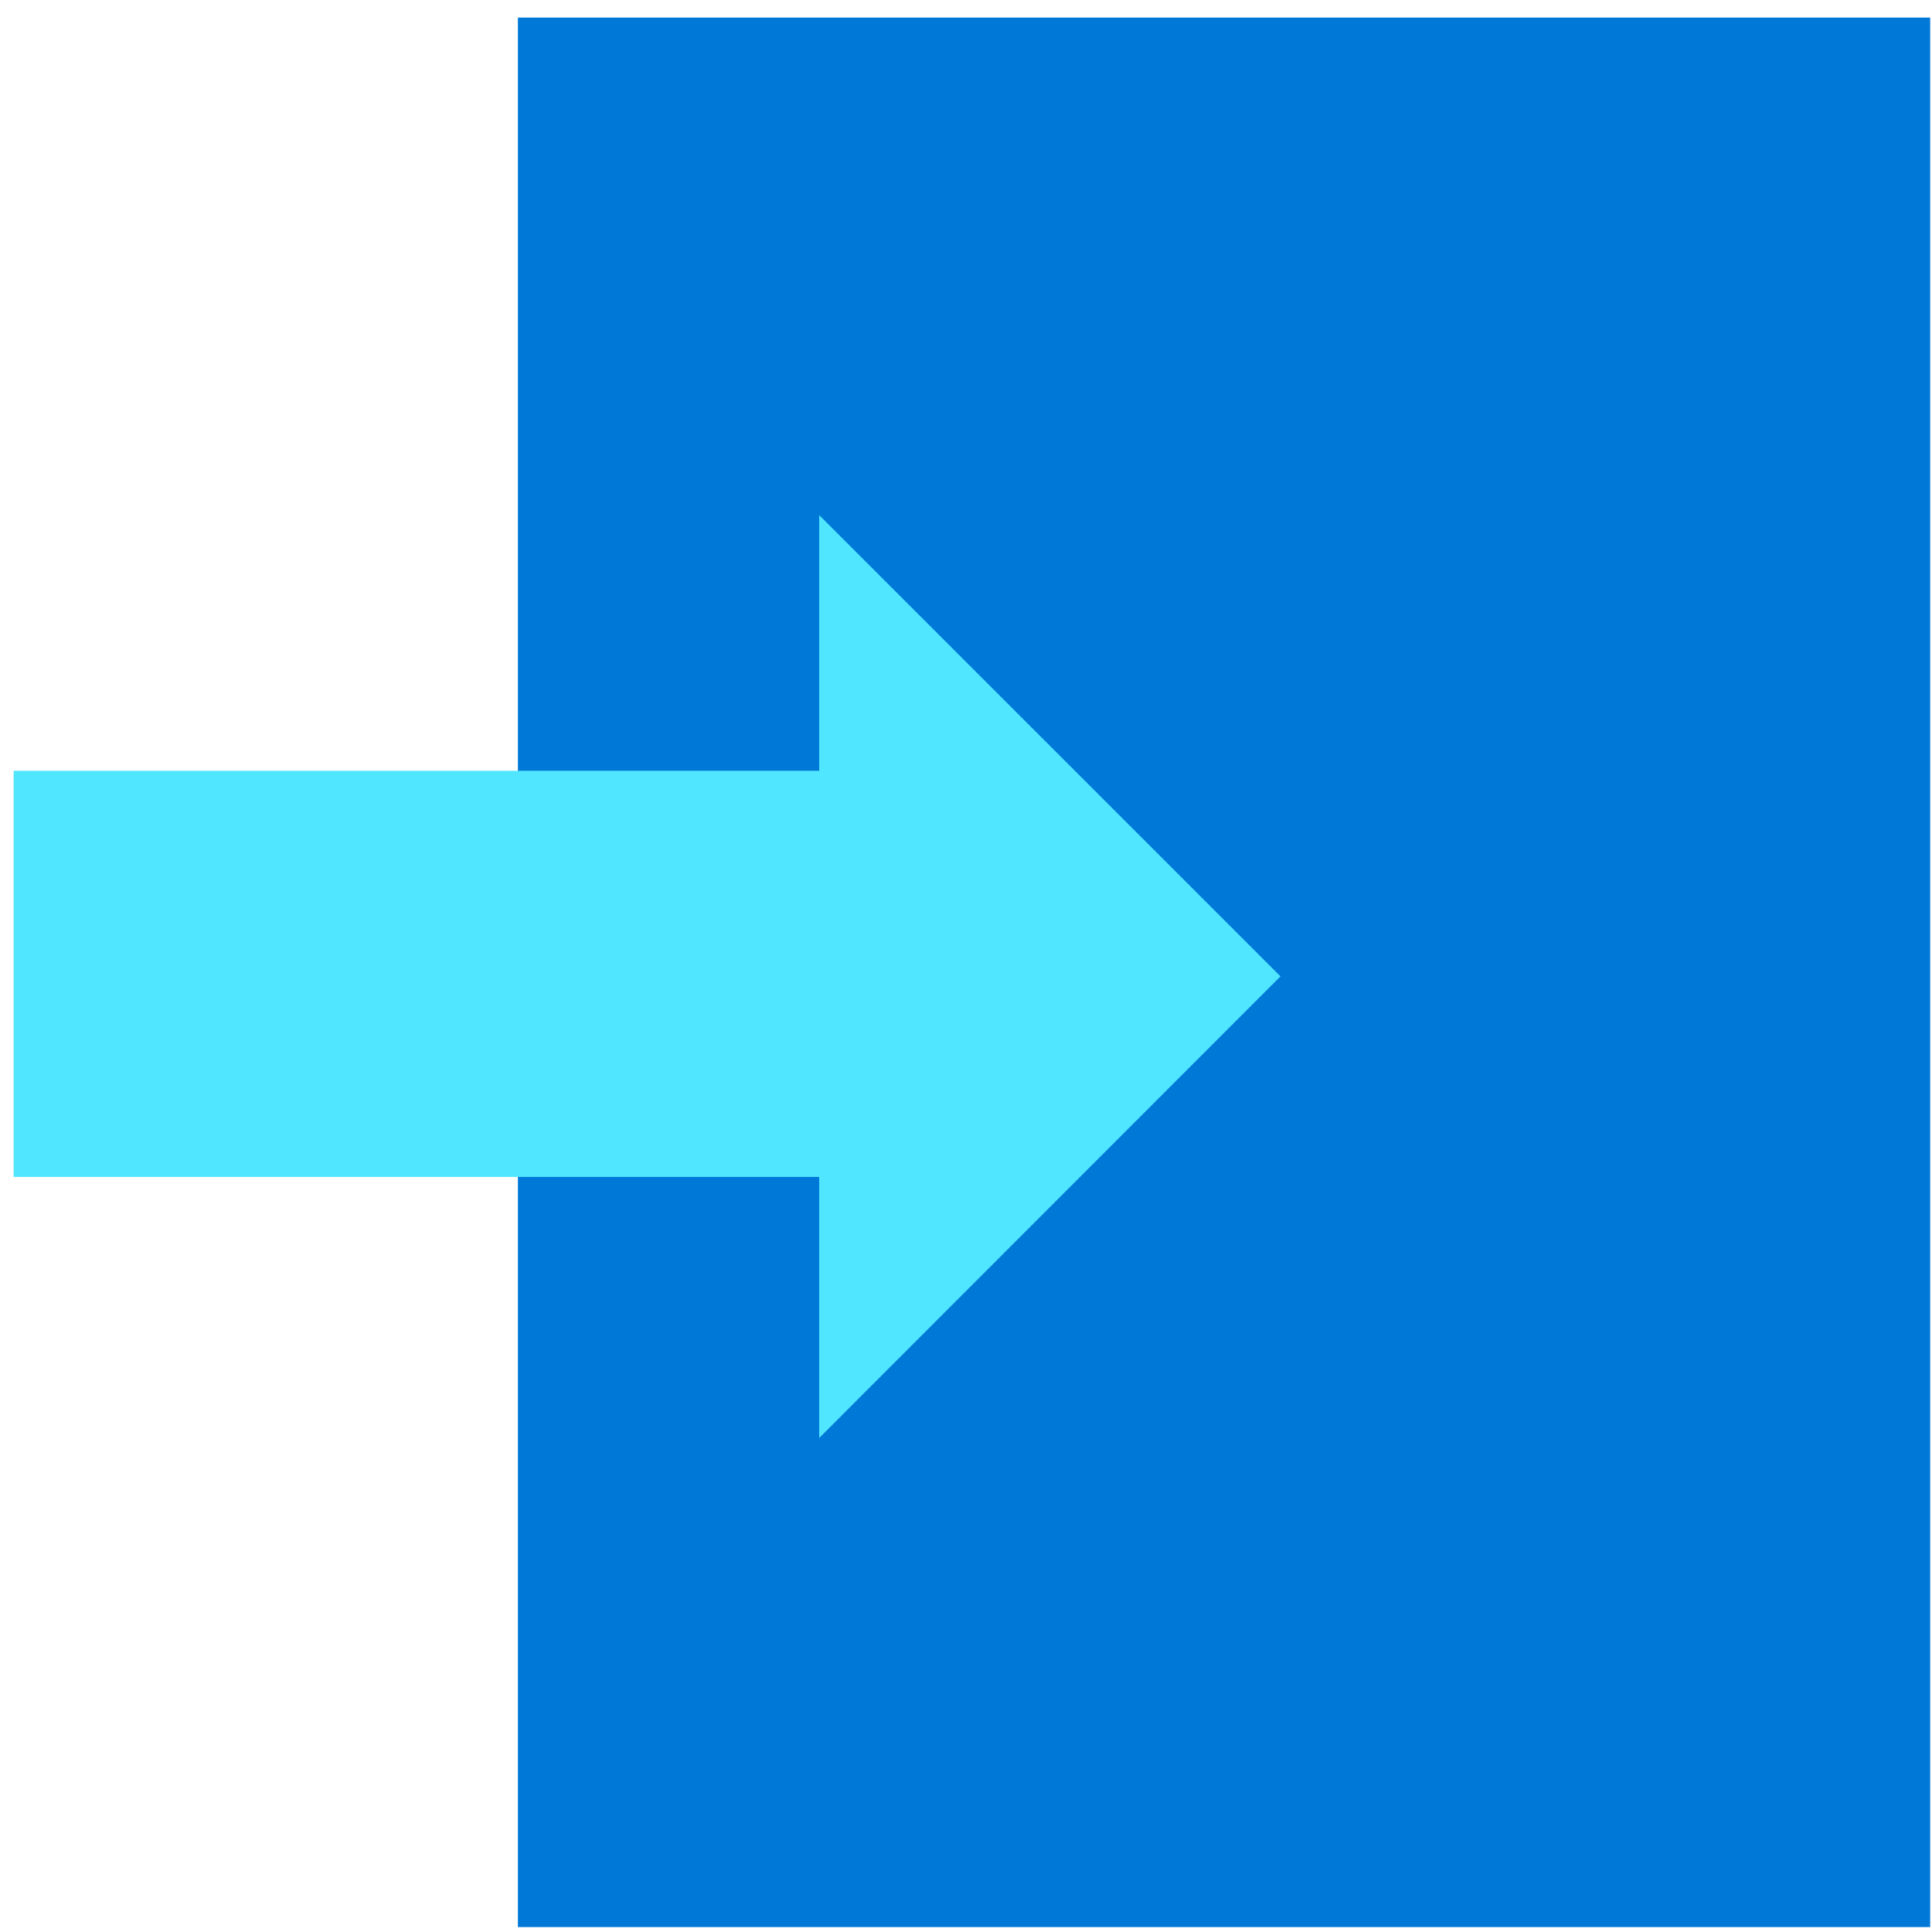
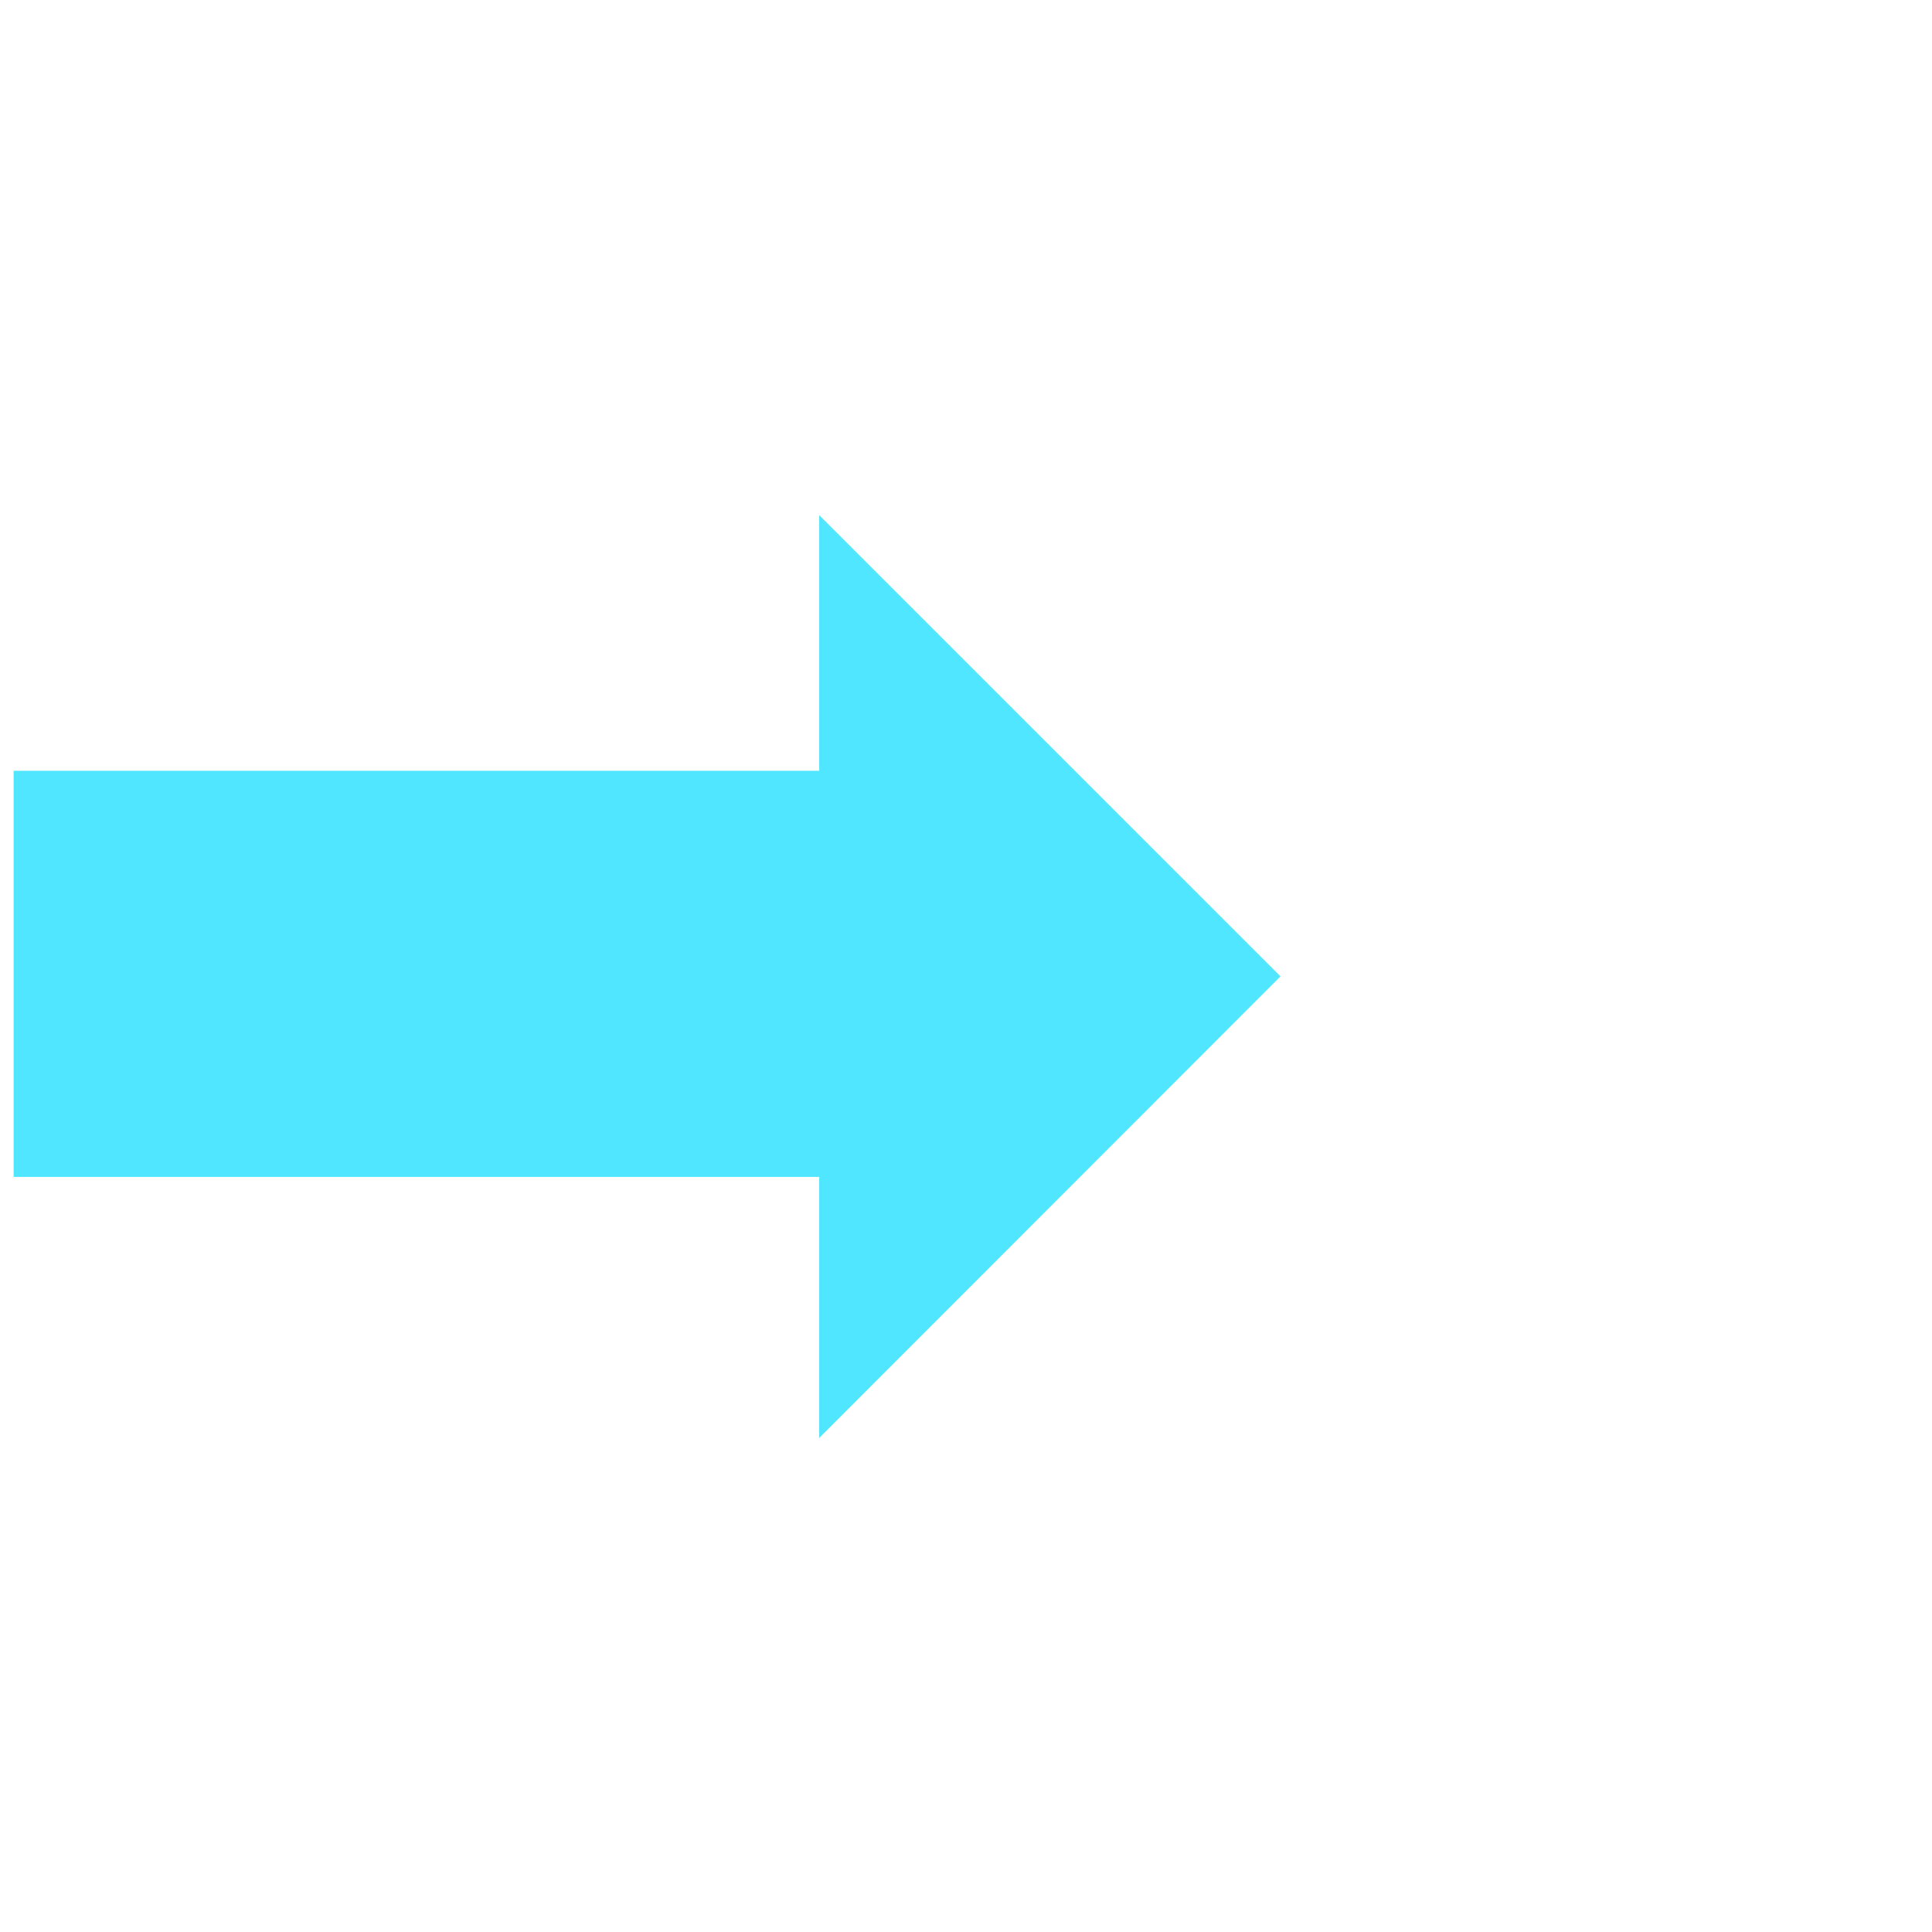
<svg xmlns="http://www.w3.org/2000/svg" data-slug-id="arrow07" viewBox="0 0 49 49">
-   <path d="M48.954 0.446H13.135V48.875H48.954V0.446Z" fill="#0078D7" />
  <path d="M32.476 24.763L20.777 13.065V19.549H0.346V29.85H20.777V36.47L32.476 24.763Z" fill="#50E6FF" />
</svg>